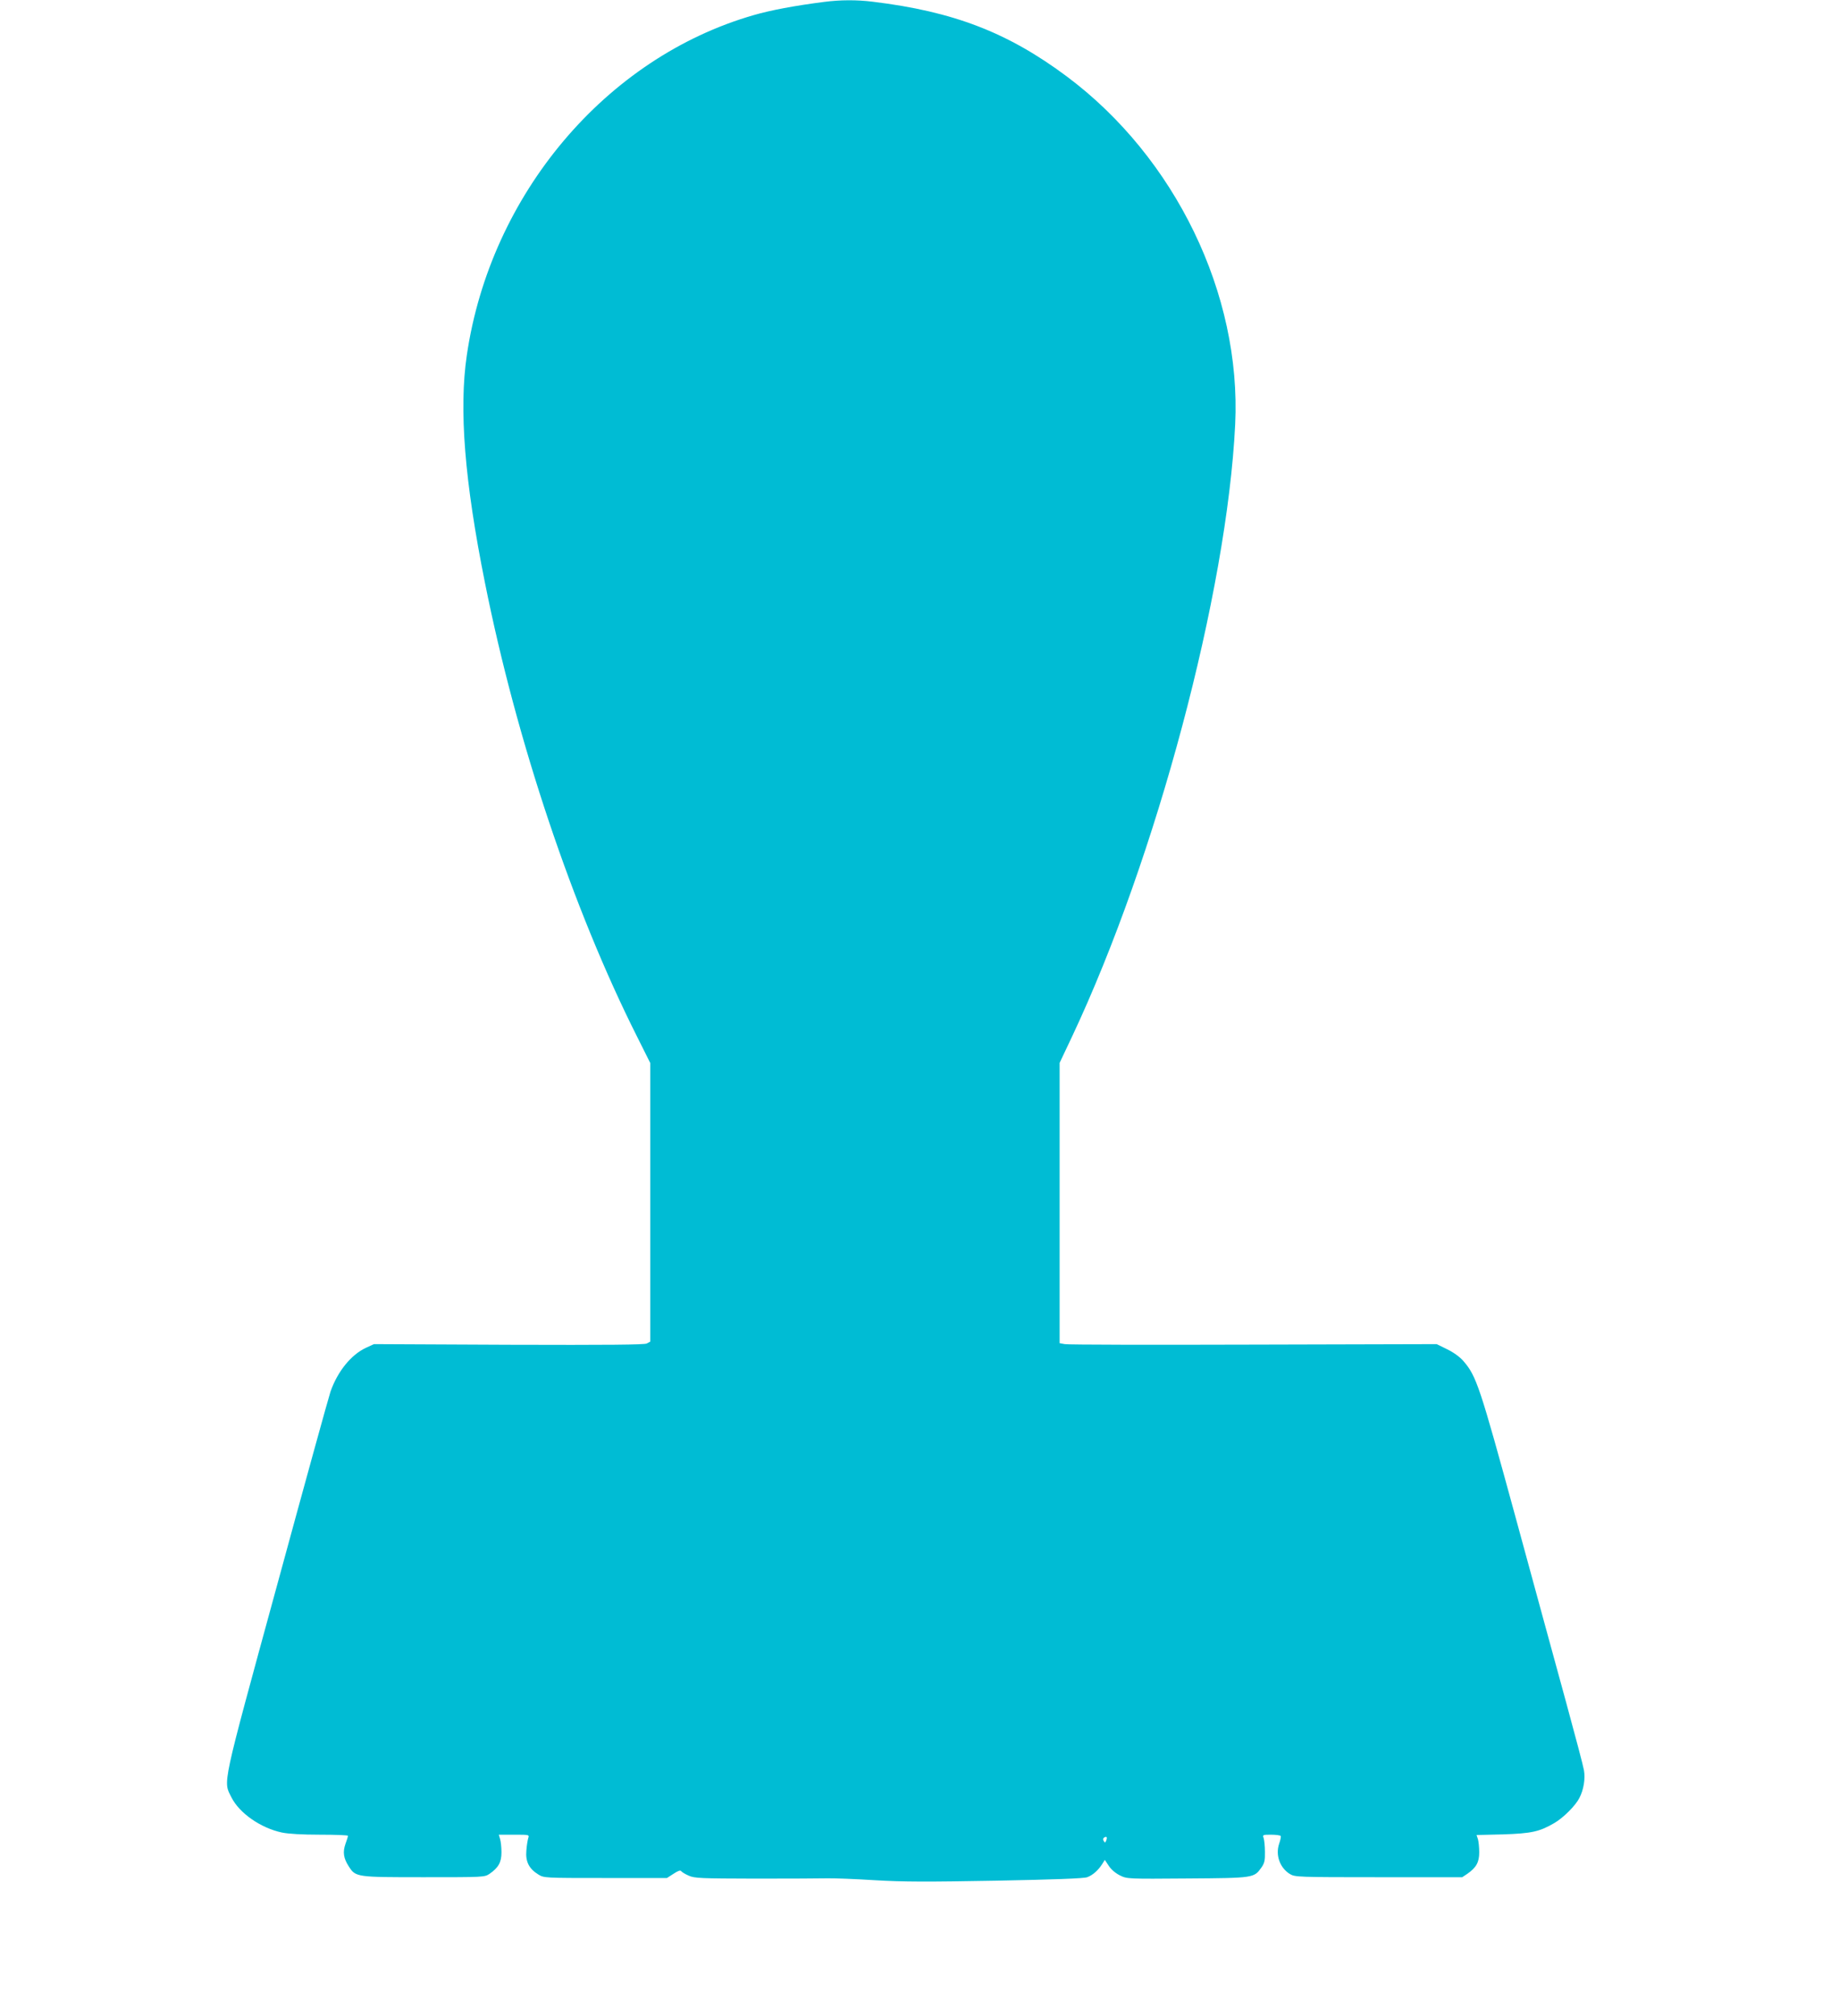
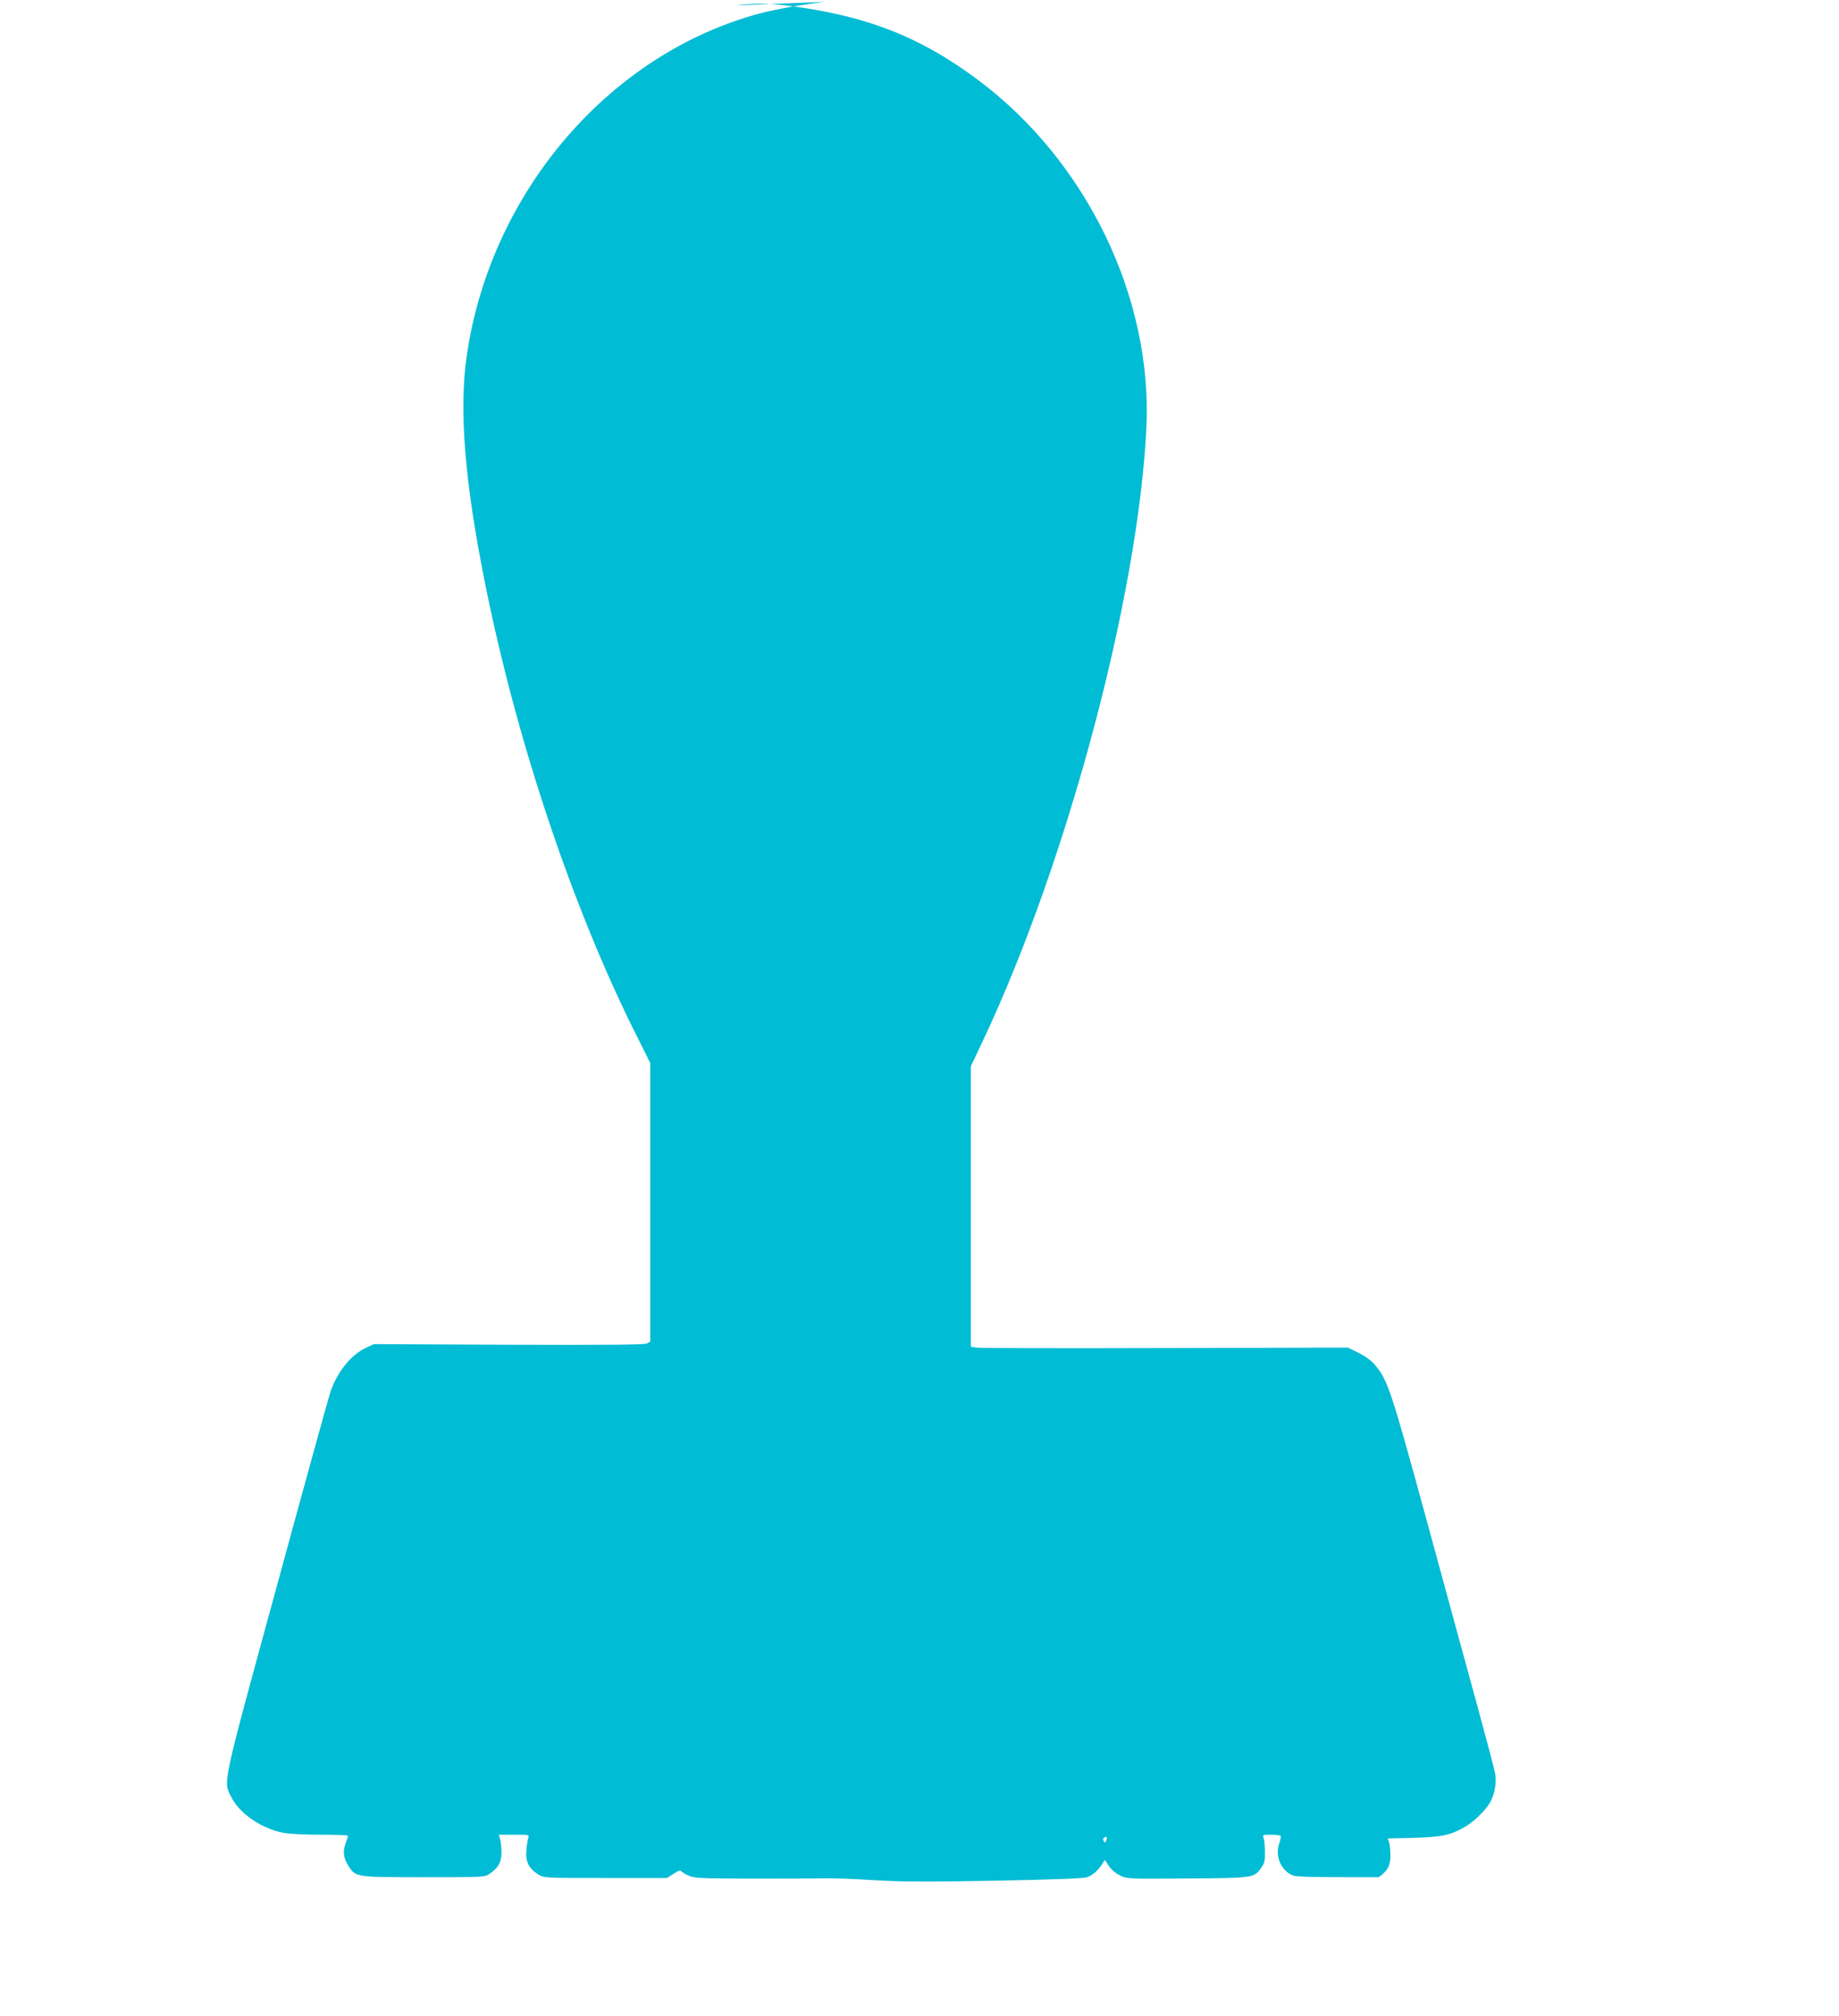
<svg xmlns="http://www.w3.org/2000/svg" version="1.0" width="1168pt" height="1280pt" viewBox="0 0 1168 1280" preserveAspectRatio="xMidYMid meet">
  <g transform="translate(0,1280) scale(0.1,-0.1)" fill="#00bcd4" stroke="none">
-     <path d="M5235 12788 c-188 -24 -341 -53 -448 -84 -939 -270 -1672 -1138 -1822 -2159 -51 -344 -14 -802 115 -1445 201 -1006 559 -2073 966 -2882 l84 -168 0 -884 0 -885 -22 -12 c-15 -8 -244 -10 -877 -8 l-856 4 -50 -23 c-95 -44 -181 -150 -226 -279 -11 -32 -164 -586 -340 -1232 -355 -1299 -342 -1238 -289 -1344 50 -100 185 -194 319 -223 42 -9 130 -14 244 -14 97 0 177 -3 177 -7 0 -5 -7 -28 -16 -52 -18 -52 -12 -91 21 -142 44 -69 48 -69 478 -69 382 0 384 0 417 22 56 39 75 73 75 136 0 31 -4 69 -9 85 l-8 27 97 0 c97 0 97 0 90 -22 -4 -13 -10 -49 -12 -80 -6 -69 17 -114 75 -150 37 -23 37 -23 428 -23 l390 0 42 27 c27 18 43 24 48 17 4 -6 25 -19 48 -29 37 -17 78 -18 426 -19 212 0 417 1 455 2 39 1 174 -4 300 -12 185 -11 336 -11 775 -3 362 7 555 14 575 22 36 13 71 45 95 83 l17 27 26 -39 c15 -23 44 -47 71 -60 44 -22 52 -22 428 -19 424 3 422 3 470 70 19 27 23 45 22 98 0 36 -4 75 -8 88 -8 21 -6 22 47 22 31 0 58 -4 61 -8 3 -5 -2 -27 -10 -50 -24 -72 5 -153 69 -192 31 -19 54 -20 563 -20 l531 0 33 22 c56 39 75 73 75 136 0 31 -4 69 -8 83 l-9 27 169 4 c180 6 231 17 325 72 57 33 135 111 159 159 27 51 39 123 29 177 -4 25 -55 218 -113 430 -58 212 -203 741 -321 1175 -228 835 -249 897 -331 992 -22 26 -62 55 -103 75 l-67 33 -1164 -3 c-640 -2 -1179 -1 -1198 3 l-33 6 0 890 0 890 79 167 c535 1136 984 2820 1036 3887 40 827 -380 1695 -1070 2210 -374 279 -720 412 -1231 474 -104 13 -208 12 -309 -1z m1791 -11675 c-6 -15 -9 -15 -16 -3 -6 9 -5 17 3 22 16 10 21 2 13 -19z" />
+     <path d="M5235 12788 c-188 -24 -341 -53 -448 -84 -939 -270 -1672 -1138 -1822 -2159 -51 -344 -14 -802 115 -1445 201 -1006 559 -2073 966 -2882 l84 -168 0 -884 0 -885 -22 -12 c-15 -8 -244 -10 -877 -8 l-856 4 -50 -23 c-95 -44 -181 -150 -226 -279 -11 -32 -164 -586 -340 -1232 -355 -1299 -342 -1238 -289 -1344 50 -100 185 -194 319 -223 42 -9 130 -14 244 -14 97 0 177 -3 177 -7 0 -5 -7 -28 -16 -52 -18 -52 -12 -91 21 -142 44 -69 48 -69 478 -69 382 0 384 0 417 22 56 39 75 73 75 136 0 31 -4 69 -9 85 l-8 27 97 0 c97 0 97 0 90 -22 -4 -13 -10 -49 -12 -80 -6 -69 17 -114 75 -150 37 -23 37 -23 428 -23 l390 0 42 27 c27 18 43 24 48 17 4 -6 25 -19 48 -29 37 -17 78 -18 426 -19 212 0 417 1 455 2 39 1 174 -4 300 -12 185 -11 336 -11 775 -3 362 7 555 14 575 22 36 13 71 45 95 83 l17 27 26 -39 c15 -23 44 -47 71 -60 44 -22 52 -22 428 -19 424 3 422 3 470 70 19 27 23 45 22 98 0 36 -4 75 -8 88 -8 21 -6 22 47 22 31 0 58 -4 61 -8 3 -5 -2 -27 -10 -50 -24 -72 5 -153 69 -192 31 -19 54 -20 563 -20 c56 39 75 73 75 136 0 31 -4 69 -8 83 l-9 27 169 4 c180 6 231 17 325 72 57 33 135 111 159 159 27 51 39 123 29 177 -4 25 -55 218 -113 430 -58 212 -203 741 -321 1175 -228 835 -249 897 -331 992 -22 26 -62 55 -103 75 l-67 33 -1164 -3 c-640 -2 -1179 -1 -1198 3 l-33 6 0 890 0 890 79 167 c535 1136 984 2820 1036 3887 40 827 -380 1695 -1070 2210 -374 279 -720 412 -1231 474 -104 13 -208 12 -309 -1z m1791 -11675 c-6 -15 -9 -15 -16 -3 -6 9 -5 17 3 22 16 10 21 2 13 -19z" />
  </g>
</svg>